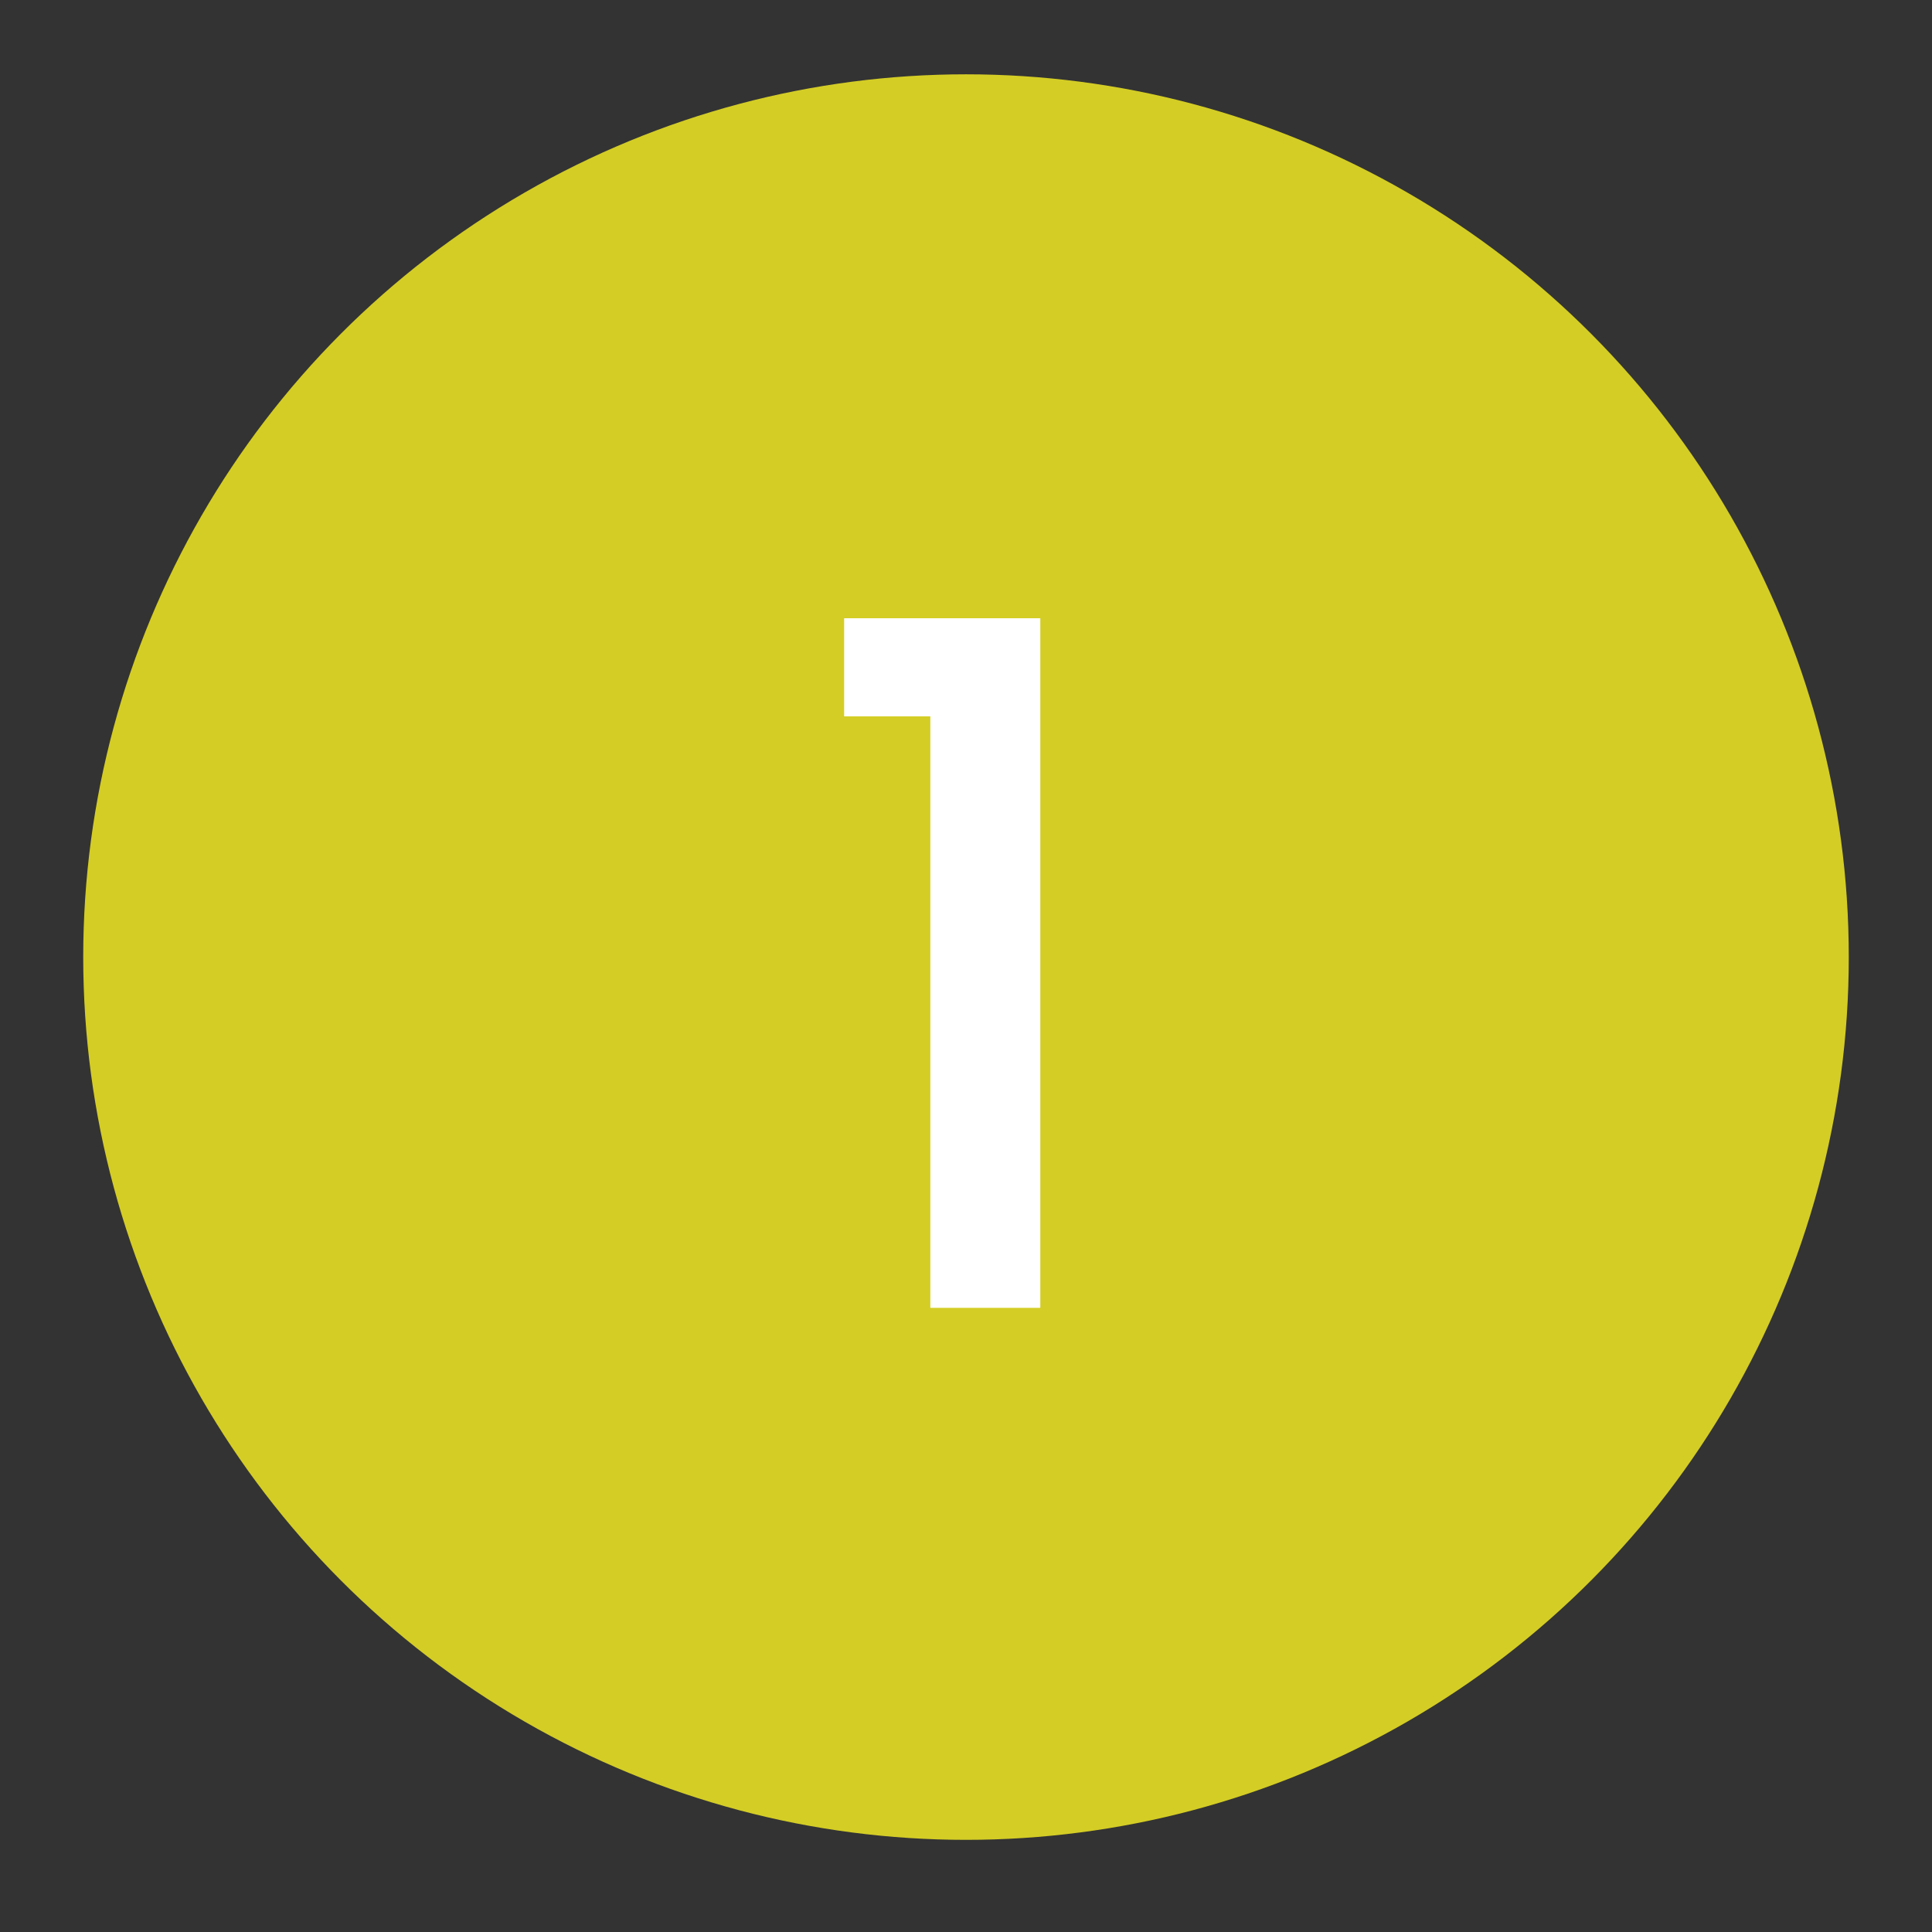
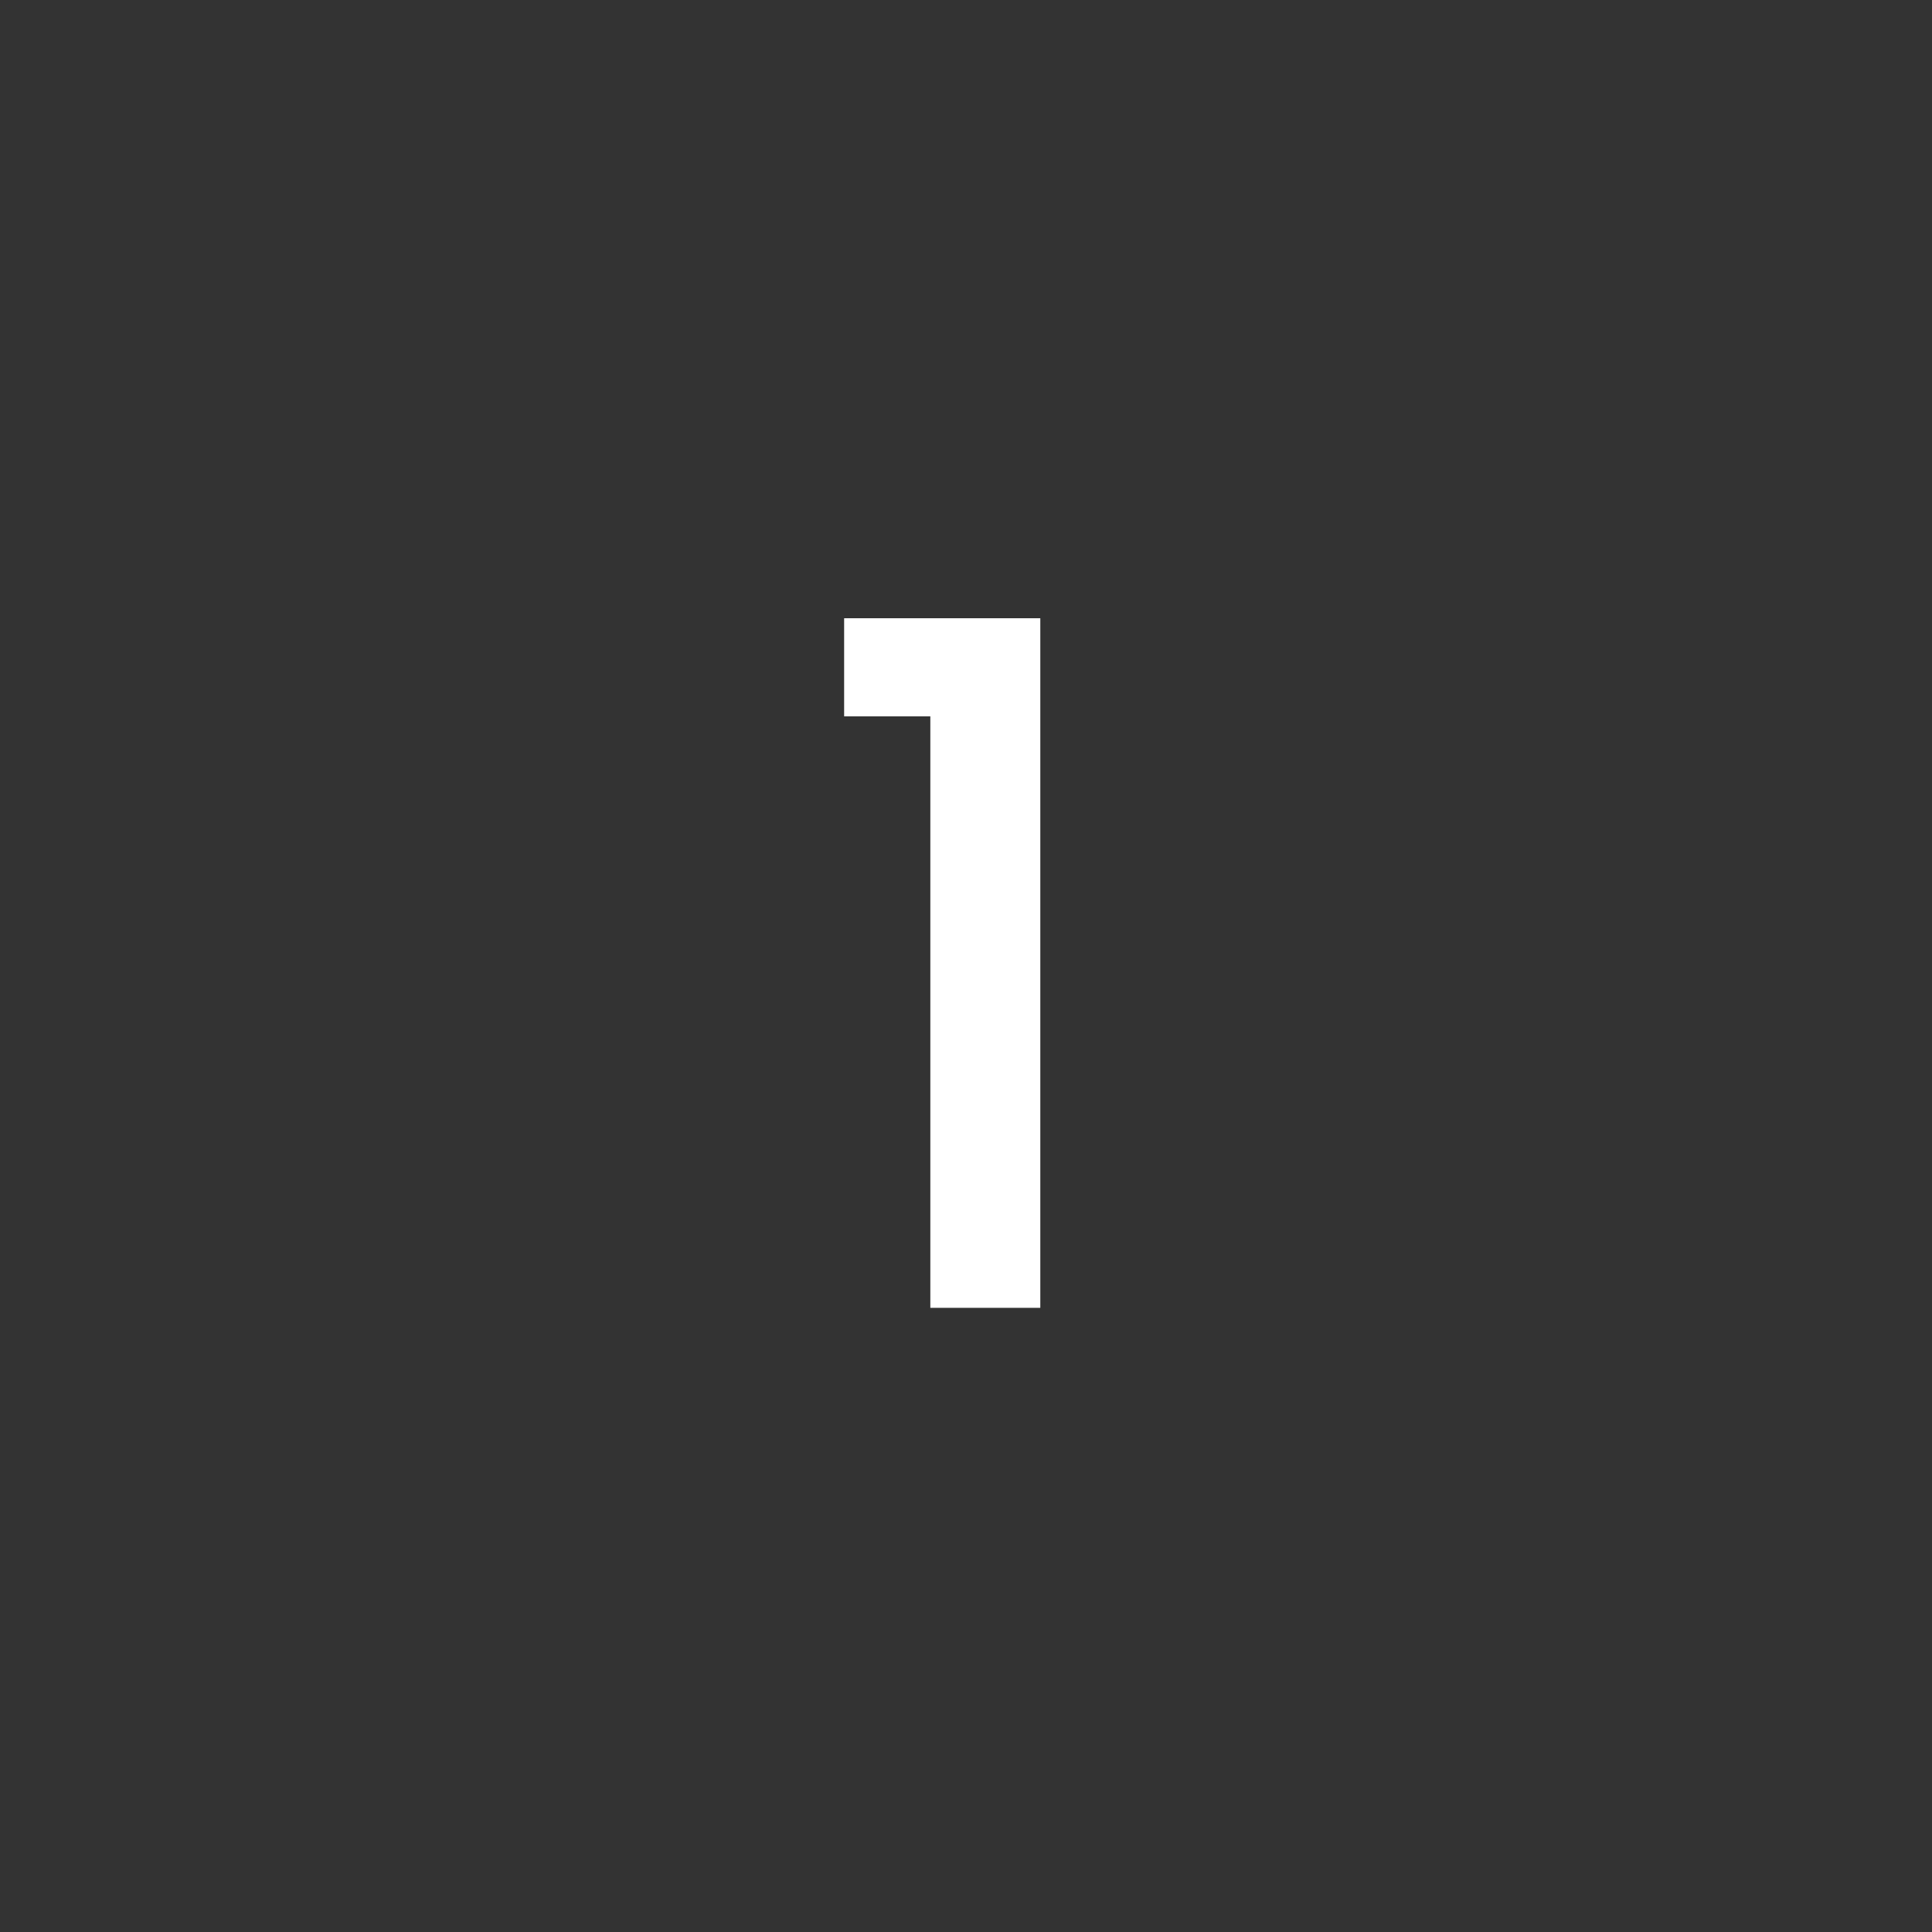
<svg xmlns="http://www.w3.org/2000/svg" id="Calque_1" x="0px" y="0px" viewBox="0 0 65 65" style="enable-background:new 0 0 65 65;" xml:space="preserve">
  <rect x="0" y="0" width="65" height="65" fill="#333333" stroke="none" />
  <style type="text/css">	.st0{fill:#D4CD25;}	.st1{fill:#FFFFFF;}</style>
  <g>
    <g>
      <g>
-         <ellipse class="st0" cx="32.5" cy="32.2" rx="29.7" ry="29.7" />
-       </g>
+         </g>
    </g>
    <g>
-       <path class="st1" d="M28.4,24.1v-3.3H35V44h-3.7V24.1H28.4z" />
+       <path class="st1" d="M28.4,24.1v-3.3H35V44h-3.7V24.1H28.4" />
    </g>
  </g>
</svg>